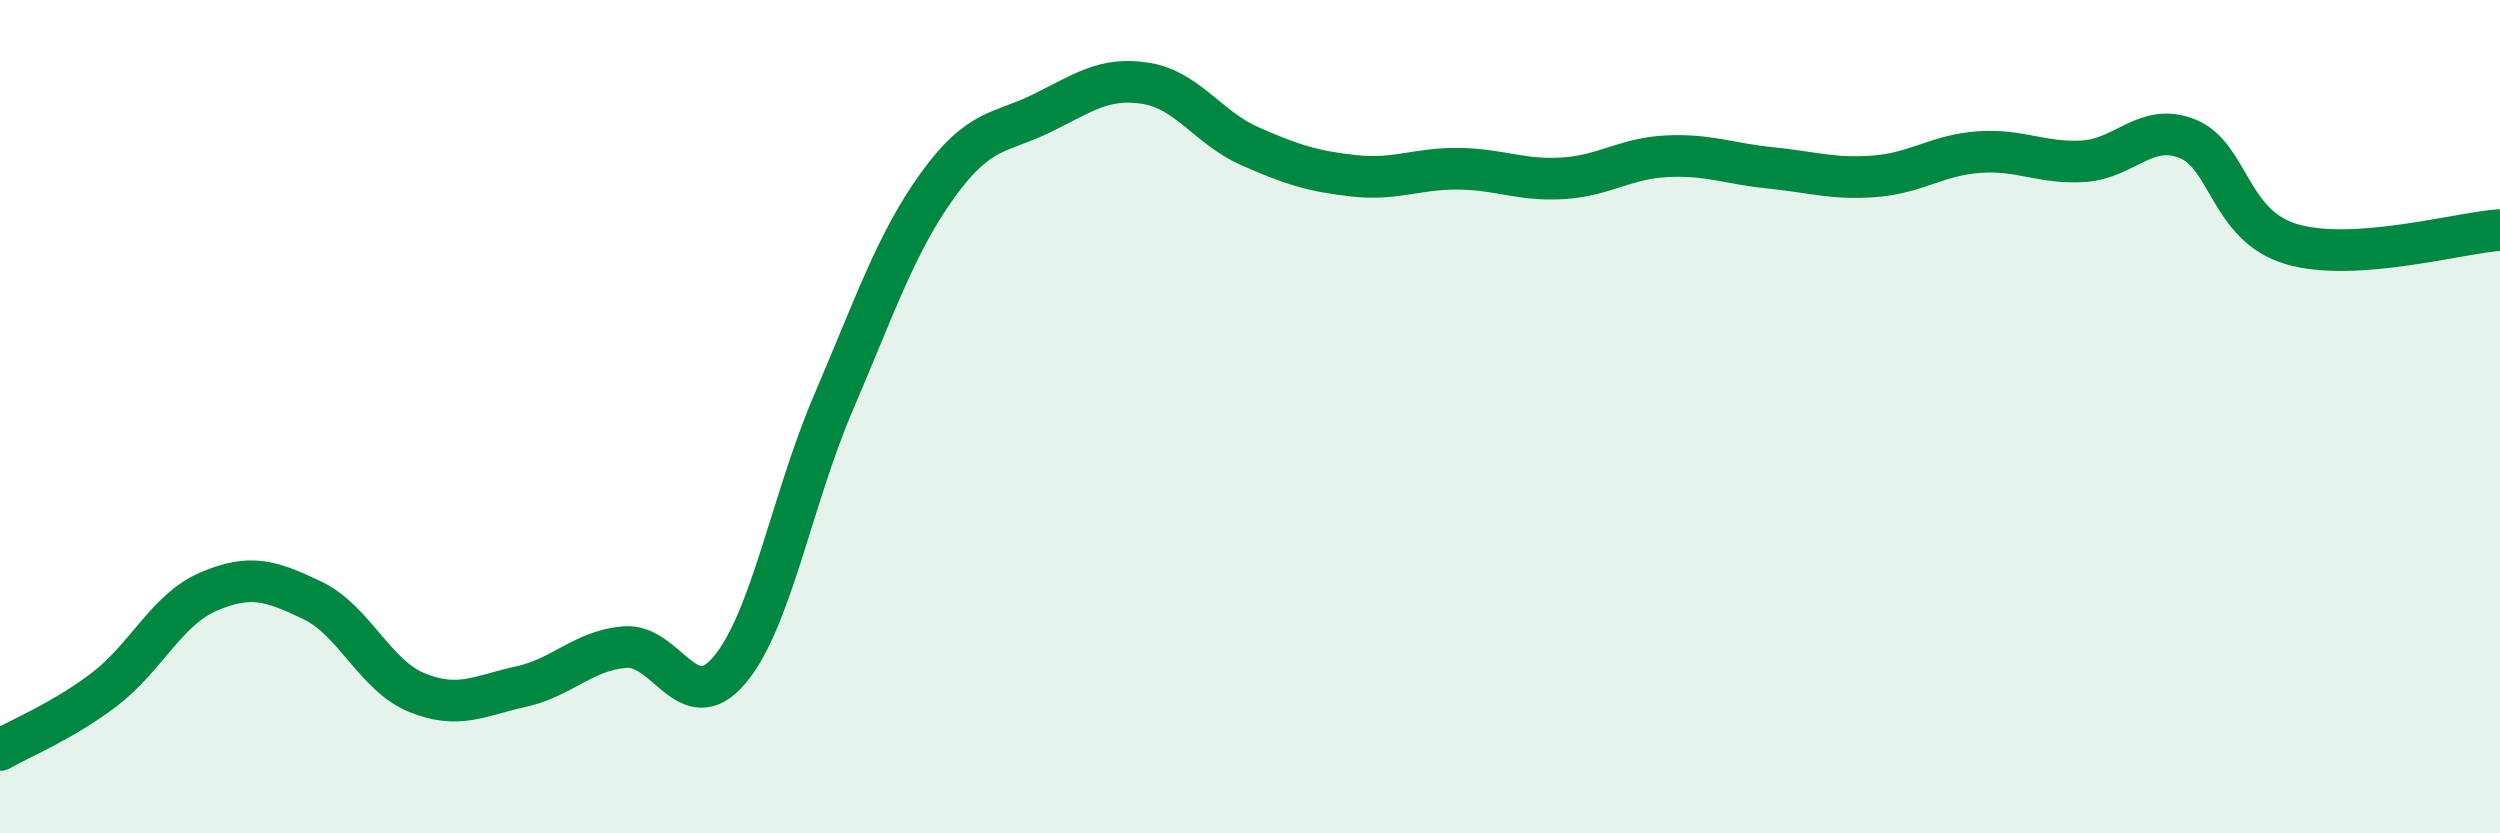
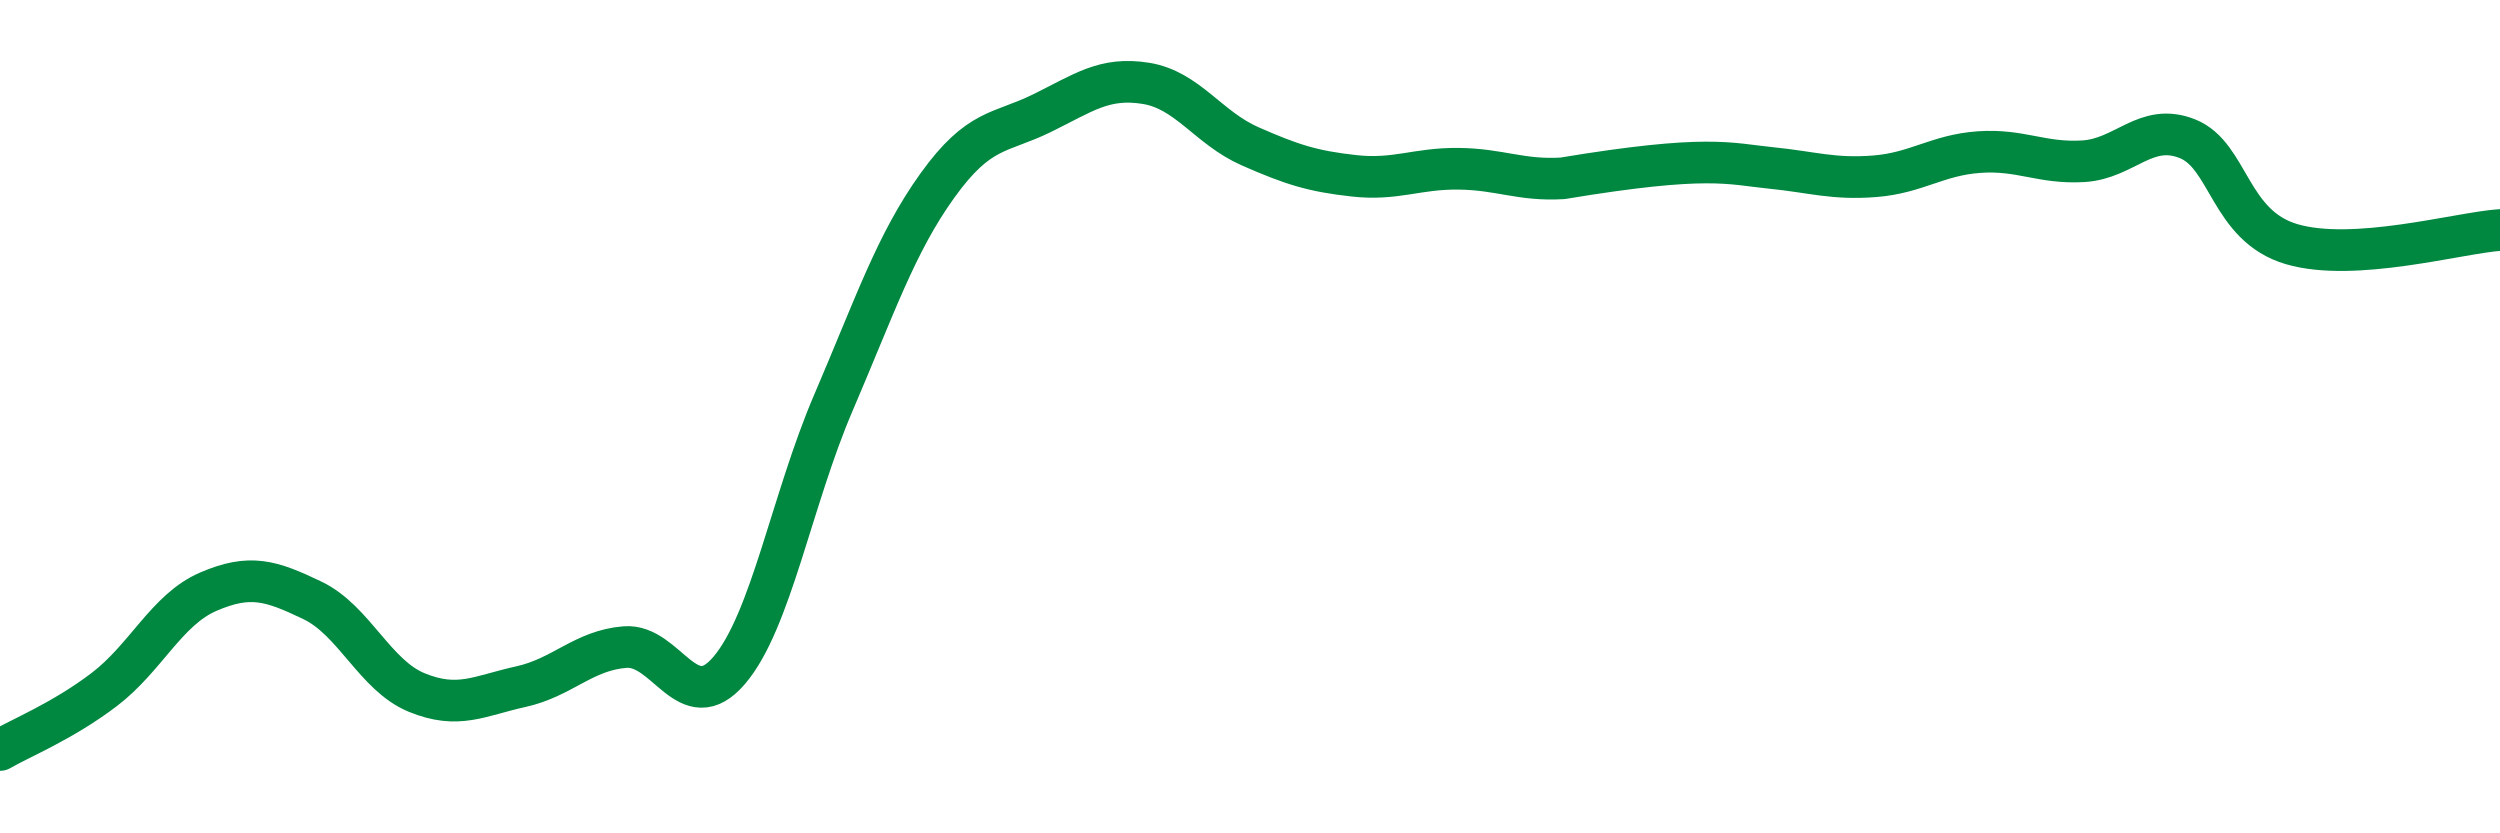
<svg xmlns="http://www.w3.org/2000/svg" width="60" height="20" viewBox="0 0 60 20">
-   <path d="M 0,18 C 0.5,17.71 1.5,17.31 2.5,16.55 C 3.5,15.79 4,14.63 5,14.2 C 6,13.77 6.5,13.93 7.5,14.41 C 8.5,14.89 9,16.21 10,16.62 C 11,17.03 11.5,16.7 12.5,16.48 C 13.5,16.26 14,15.61 15,15.53 C 16,15.45 16.5,17.26 17.5,16.09 C 18.5,14.92 19,12 20,9.67 C 21,7.34 21.5,5.84 22.5,4.45 C 23.5,3.06 24,3.21 25,2.72 C 26,2.23 26.5,1.84 27.5,2 C 28.5,2.16 29,3.07 30,3.51 C 31,3.95 31.5,4.11 32.5,4.22 C 33.5,4.33 34,4.04 35,4.05 C 36,4.06 36.5,4.34 37.5,4.28 C 38.5,4.22 39,3.8 40,3.75 C 41,3.7 41.5,3.93 42.5,4.03 C 43.5,4.13 44,4.31 45,4.23 C 46,4.15 46.5,3.72 47.5,3.65 C 48.5,3.58 49,3.93 50,3.87 C 51,3.81 51.5,2.93 52.5,3.33 C 53.5,3.73 53.5,5.42 55,5.86 C 56.5,6.3 59,5.59 60,5.52L60 20L0 20Z" fill="#008740" opacity="0.1" stroke-linecap="round" stroke-linejoin="round" />
-   <path d="M 0,18 C 0.5,17.71 1.5,17.31 2.5,16.55 C 3.5,15.79 4,14.63 5,14.2 C 6,13.77 6.5,13.93 7.5,14.41 C 8.5,14.89 9,16.21 10,16.62 C 11,17.03 11.5,16.7 12.5,16.48 C 13.5,16.26 14,15.61 15,15.53 C 16,15.45 16.5,17.26 17.5,16.09 C 18.5,14.92 19,12 20,9.67 C 21,7.34 21.5,5.84 22.5,4.45 C 23.5,3.06 24,3.21 25,2.72 C 26,2.23 26.5,1.84 27.5,2 C 28.5,2.16 29,3.07 30,3.51 C 31,3.95 31.5,4.11 32.5,4.22 C 33.5,4.33 34,4.04 35,4.05 C 36,4.06 36.5,4.34 37.5,4.28 C 38.5,4.22 39,3.8 40,3.75 C 41,3.7 41.5,3.93 42.5,4.03 C 43.5,4.13 44,4.31 45,4.23 C 46,4.15 46.5,3.72 47.5,3.65 C 48.5,3.58 49,3.93 50,3.87 C 51,3.81 51.5,2.93 52.5,3.33 C 53.5,3.73 53.5,5.42 55,5.86 C 56.5,6.3 59,5.59 60,5.52" stroke="#008740" stroke-width="1" fill="none" stroke-linecap="round" stroke-linejoin="round" />
+   <path d="M 0,18 C 0.5,17.71 1.5,17.31 2.5,16.55 C 3.5,15.79 4,14.63 5,14.2 C 6,13.77 6.5,13.93 7.5,14.41 C 8.5,14.89 9,16.21 10,16.62 C 11,17.03 11.5,16.7 12.5,16.48 C 13.5,16.26 14,15.61 15,15.53 C 16,15.45 16.5,17.26 17.5,16.09 C 18.5,14.92 19,12 20,9.67 C 21,7.34 21.5,5.84 22.5,4.45 C 23.5,3.06 24,3.21 25,2.72 C 26,2.23 26.5,1.84 27.5,2 C 28.5,2.16 29,3.07 30,3.51 C 31,3.95 31.5,4.11 32.5,4.22 C 33.5,4.33 34,4.04 35,4.05 C 36,4.06 36.5,4.34 37.5,4.28 C 41,3.7 41.5,3.93 42.5,4.03 C 43.5,4.13 44,4.31 45,4.23 C 46,4.15 46.5,3.72 47.5,3.65 C 48.5,3.58 49,3.93 50,3.87 C 51,3.81 51.5,2.93 52.5,3.33 C 53.5,3.73 53.5,5.42 55,5.86 C 56.5,6.3 59,5.59 60,5.52" stroke="#008740" stroke-width="1" fill="none" stroke-linecap="round" stroke-linejoin="round" />
</svg>